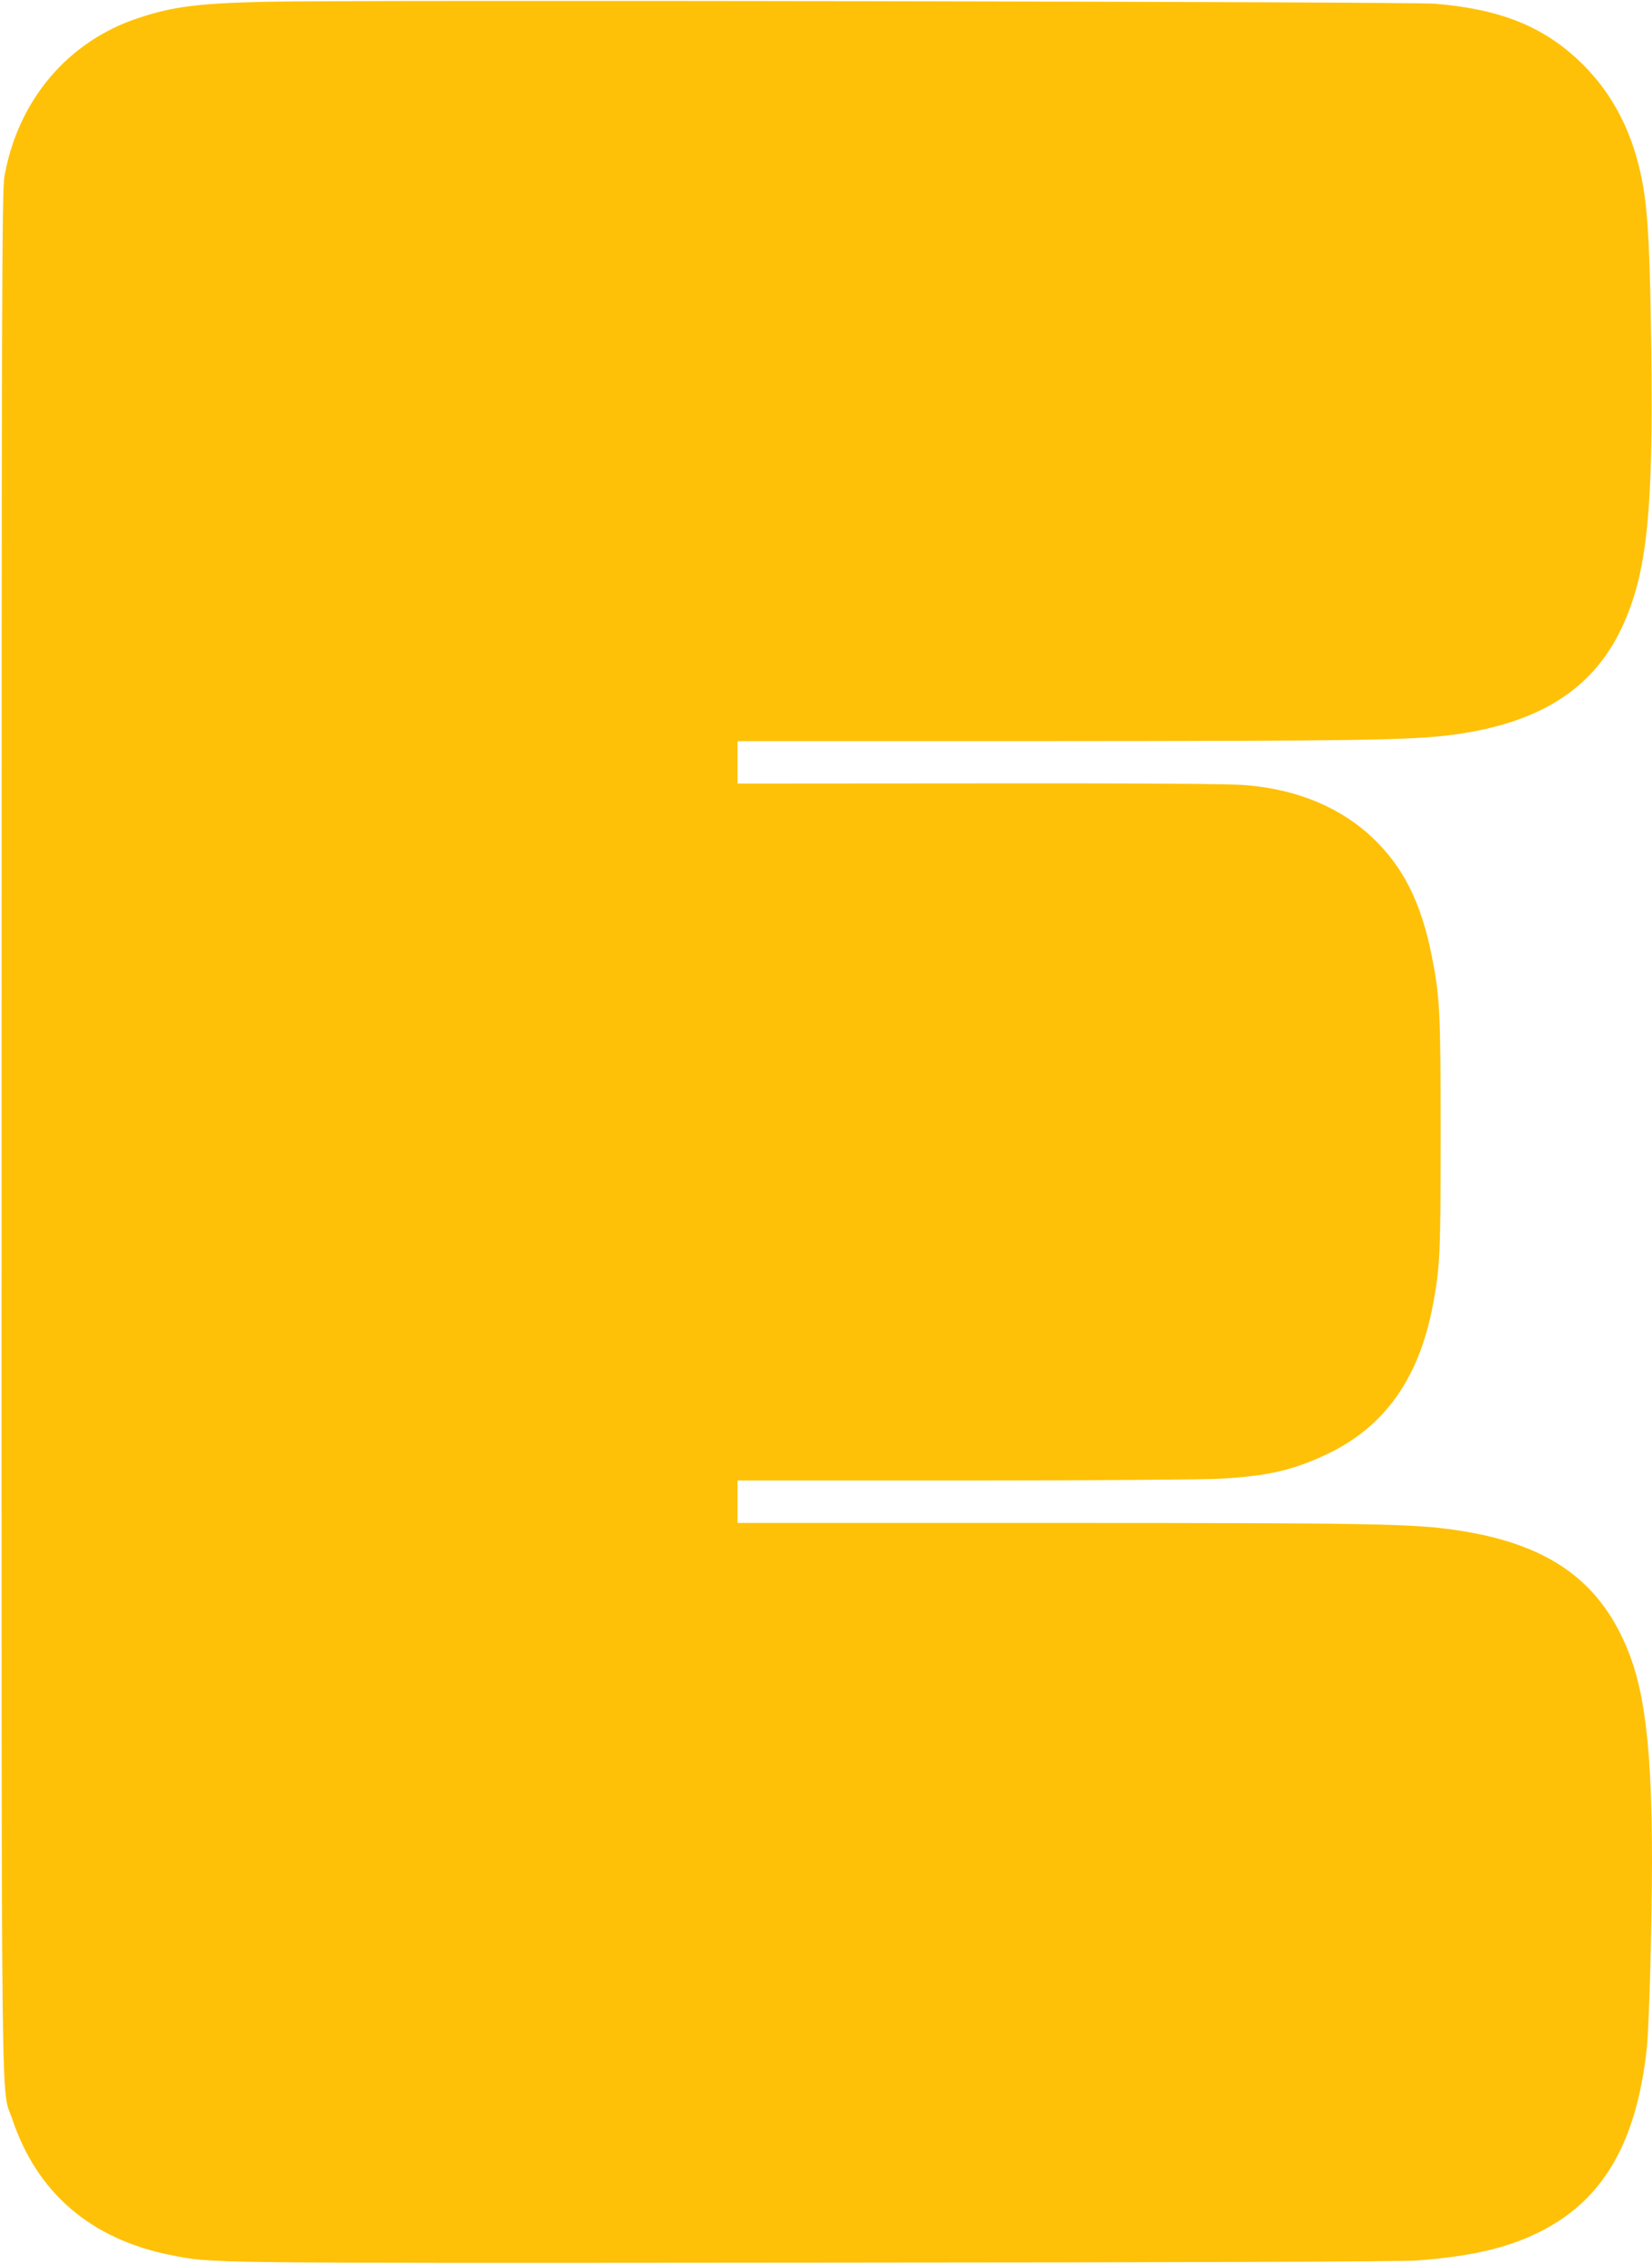
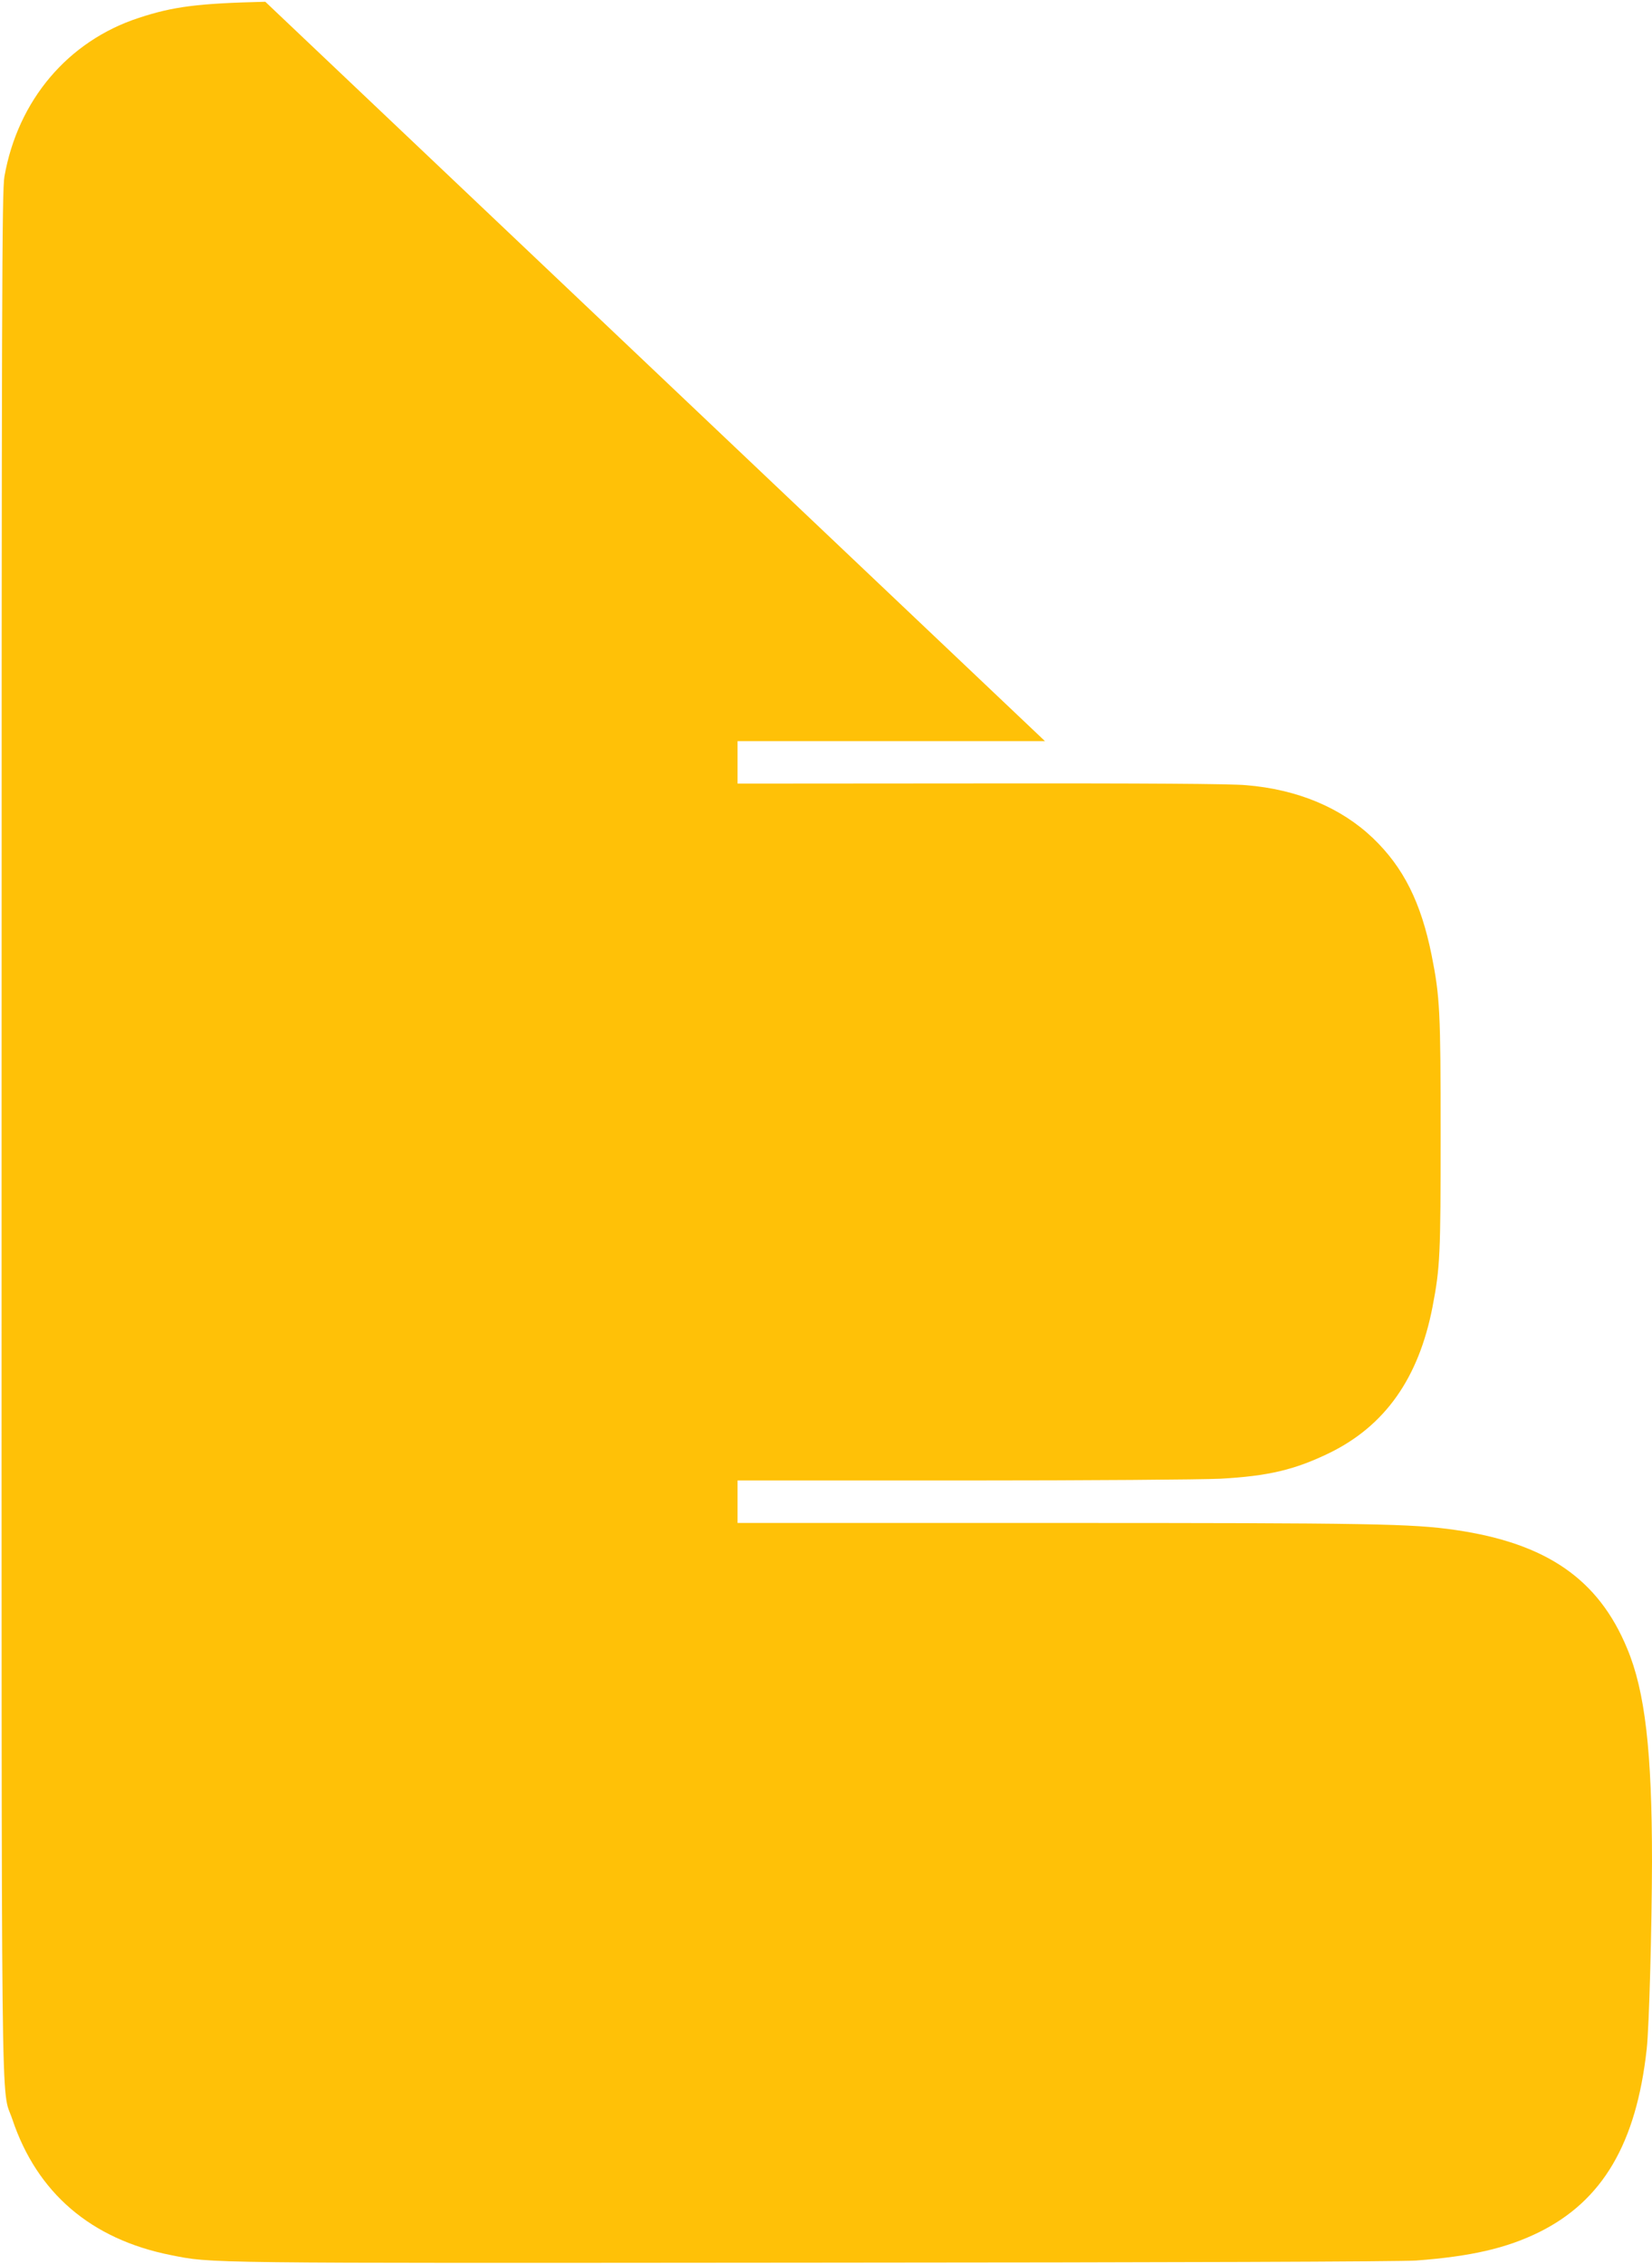
<svg xmlns="http://www.w3.org/2000/svg" version="1.0" width="934pt" height="1280pt" viewBox="0 0 934 1280" preserveAspectRatio="xMidYMid meet">
  <g transform="translate(0,1280) scale(0.1,-0.1)" fill="#ffc107" stroke="none">
-     <path d="M1500 12790 c-381 -9 -521 -27 -715 -91 -401 -131 -684 -466 -760 -897 -14 -77 -16 -680 -16 -5393 0 -5853 -5 -5394 61 -5591 139 -415 444 -677 895 -767 238 -47 136 -46 3620 -43 2055 1 3332 6 3420 12 309 23 512 69 698 161 358 178 548 501 607 1034 14 125 29 690 30 1060 0 622 -39 963 -140 1204 -162 393 -456 596 -970 671 -246 36 -474 40 -2292 40 l-1768 0 0 120 0 120 1268 0 c723 0 1350 5 1461 10 271 15 420 50 616 145 316 154 506 424 584 826 43 223 46 295 46 974 0 695 -4 780 -51 1015 -60 298 -159 496 -331 661 -181 173 -427 276 -718 300 -88 8 -572 11 -1502 10 l-1373 -1 0 120 0 120 1738 0 c1755 1 2065 5 2298 35 493 64 800 257 964 608 141 302 178 649 166 1567 -7 544 -18 763 -46 926 -51 295 -170 528 -362 710 -207 196 -447 292 -813 323 -144 12 -6134 22 -6615 11z" />
+     <path d="M1500 12790 c-381 -9 -521 -27 -715 -91 -401 -131 -684 -466 -760 -897 -14 -77 -16 -680 -16 -5393 0 -5853 -5 -5394 61 -5591 139 -415 444 -677 895 -767 238 -47 136 -46 3620 -43 2055 1 3332 6 3420 12 309 23 512 69 698 161 358 178 548 501 607 1034 14 125 29 690 30 1060 0 622 -39 963 -140 1204 -162 393 -456 596 -970 671 -246 36 -474 40 -2292 40 l-1768 0 0 120 0 120 1268 0 c723 0 1350 5 1461 10 271 15 420 50 616 145 316 154 506 424 584 826 43 223 46 295 46 974 0 695 -4 780 -51 1015 -60 298 -159 496 -331 661 -181 173 -427 276 -718 300 -88 8 -572 11 -1502 10 l-1373 -1 0 120 0 120 1738 0 z" />
  </g>
</svg>